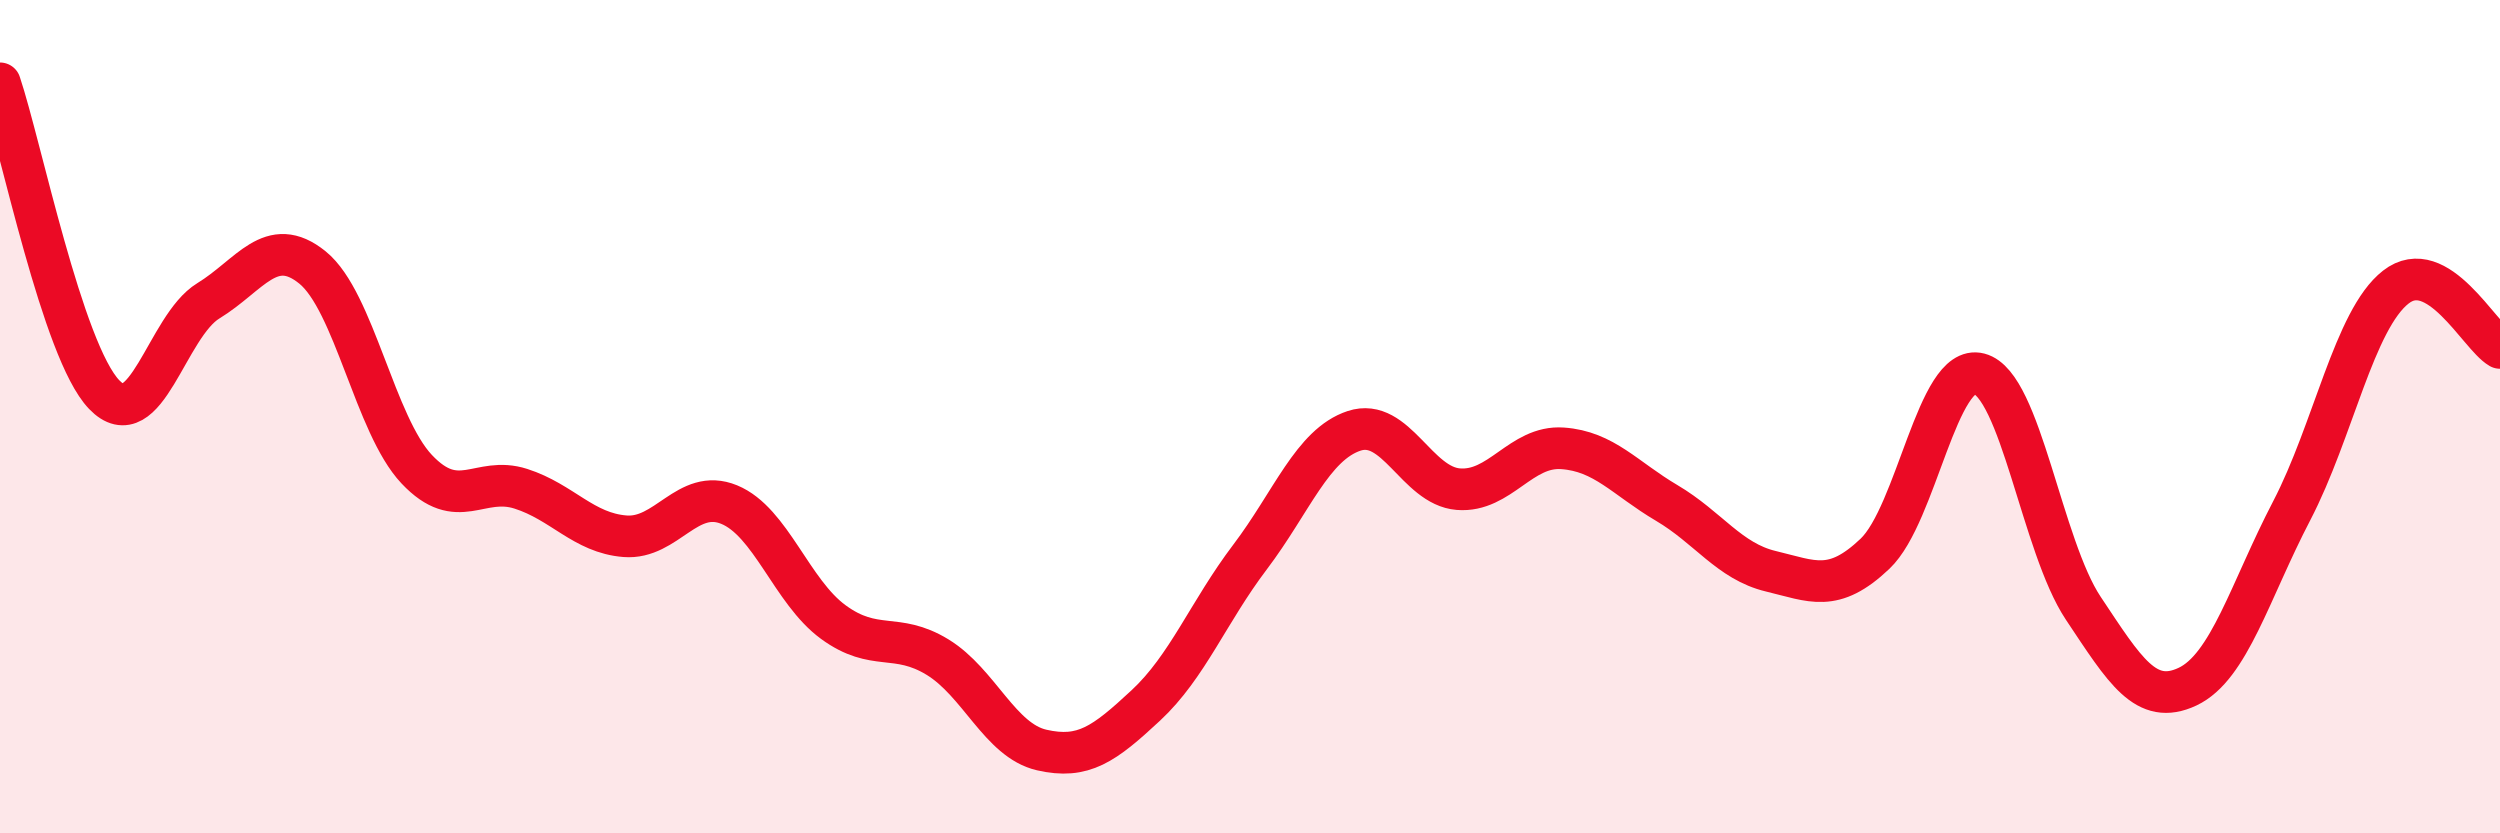
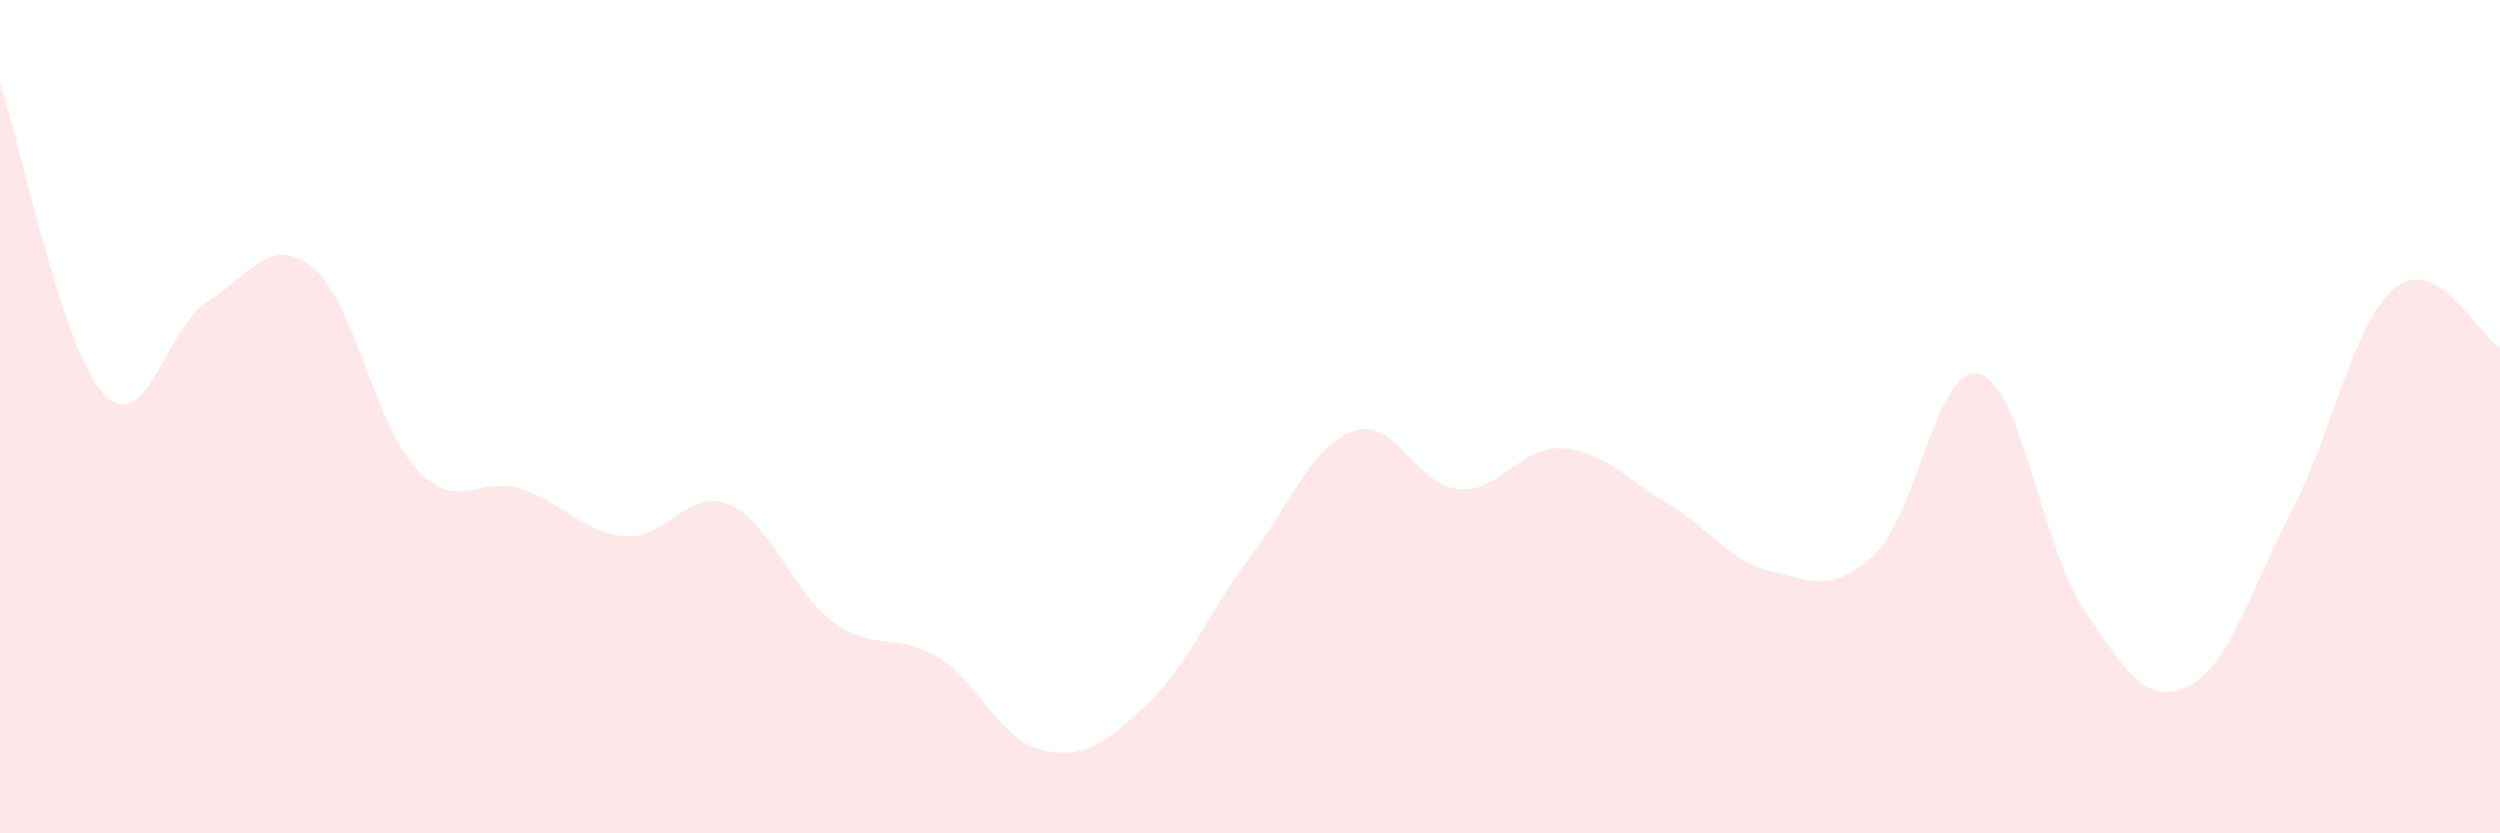
<svg xmlns="http://www.w3.org/2000/svg" width="60" height="20" viewBox="0 0 60 20">
  <path d="M 0,2 C 0.5,3.49 1.5,8.43 2.5,9.47 C 3.5,10.51 4,7.83 5,7.22 C 6,6.61 6.5,5.61 7.5,6.42 C 8.5,7.23 9,10.2 10,11.26 C 11,12.32 11.5,11.41 12.5,11.73 C 13.5,12.05 14,12.79 15,12.87 C 16,12.95 16.5,11.7 17.5,12.11 C 18.5,12.52 19,14.2 20,14.93 C 21,15.66 21.5,15.16 22.5,15.77 C 23.5,16.38 24,17.77 25,18 C 26,18.23 26.5,17.86 27.5,16.93 C 28.5,16 29,14.69 30,13.37 C 31,12.05 31.5,10.67 32.5,10.34 C 33.5,10.01 34,11.66 35,11.74 C 36,11.82 36.5,10.69 37.5,10.76 C 38.5,10.83 39,11.48 40,12.07 C 41,12.66 41.5,13.47 42.5,13.71 C 43.5,13.95 44,14.24 45,13.29 C 46,12.34 46.5,8.71 47.5,8.97 C 48.5,9.23 49,13.1 50,14.6 C 51,16.1 51.5,16.95 52.5,16.48 C 53.5,16.01 54,14.18 55,12.26 C 56,10.34 56.5,7.67 57.5,6.89 C 58.5,6.11 59.5,8.06 60,8.35L60 20L0 20Z" fill="#EB0A25" opacity="0.1" stroke-linecap="round" stroke-linejoin="round" />
-   <path d="M 0,2 C 0.5,3.49 1.5,8.43 2.5,9.47 C 3.5,10.51 4,7.83 5,7.22 C 6,6.61 6.5,5.61 7.5,6.42 C 8.5,7.23 9,10.2 10,11.26 C 11,12.32 11.5,11.41 12.5,11.73 C 13.5,12.05 14,12.79 15,12.87 C 16,12.95 16.5,11.7 17.5,12.11 C 18.5,12.52 19,14.2 20,14.93 C 21,15.66 21.5,15.16 22.5,15.77 C 23.5,16.38 24,17.77 25,18 C 26,18.23 26.5,17.86 27.5,16.93 C 28.5,16 29,14.69 30,13.37 C 31,12.05 31.5,10.67 32.5,10.34 C 33.5,10.01 34,11.66 35,11.74 C 36,11.82 36.5,10.69 37.5,10.76 C 38.5,10.83 39,11.48 40,12.07 C 41,12.66 41.5,13.47 42.5,13.71 C 43.5,13.95 44,14.24 45,13.29 C 46,12.34 46.5,8.71 47.5,8.97 C 48.5,9.23 49,13.1 50,14.6 C 51,16.1 51.5,16.95 52.5,16.48 C 53.5,16.01 54,14.18 55,12.26 C 56,10.34 56.5,7.67 57.5,6.89 C 58.5,6.11 59.5,8.06 60,8.35" stroke="#EB0A25" stroke-width="1" fill="none" stroke-linecap="round" stroke-linejoin="round" />
</svg>